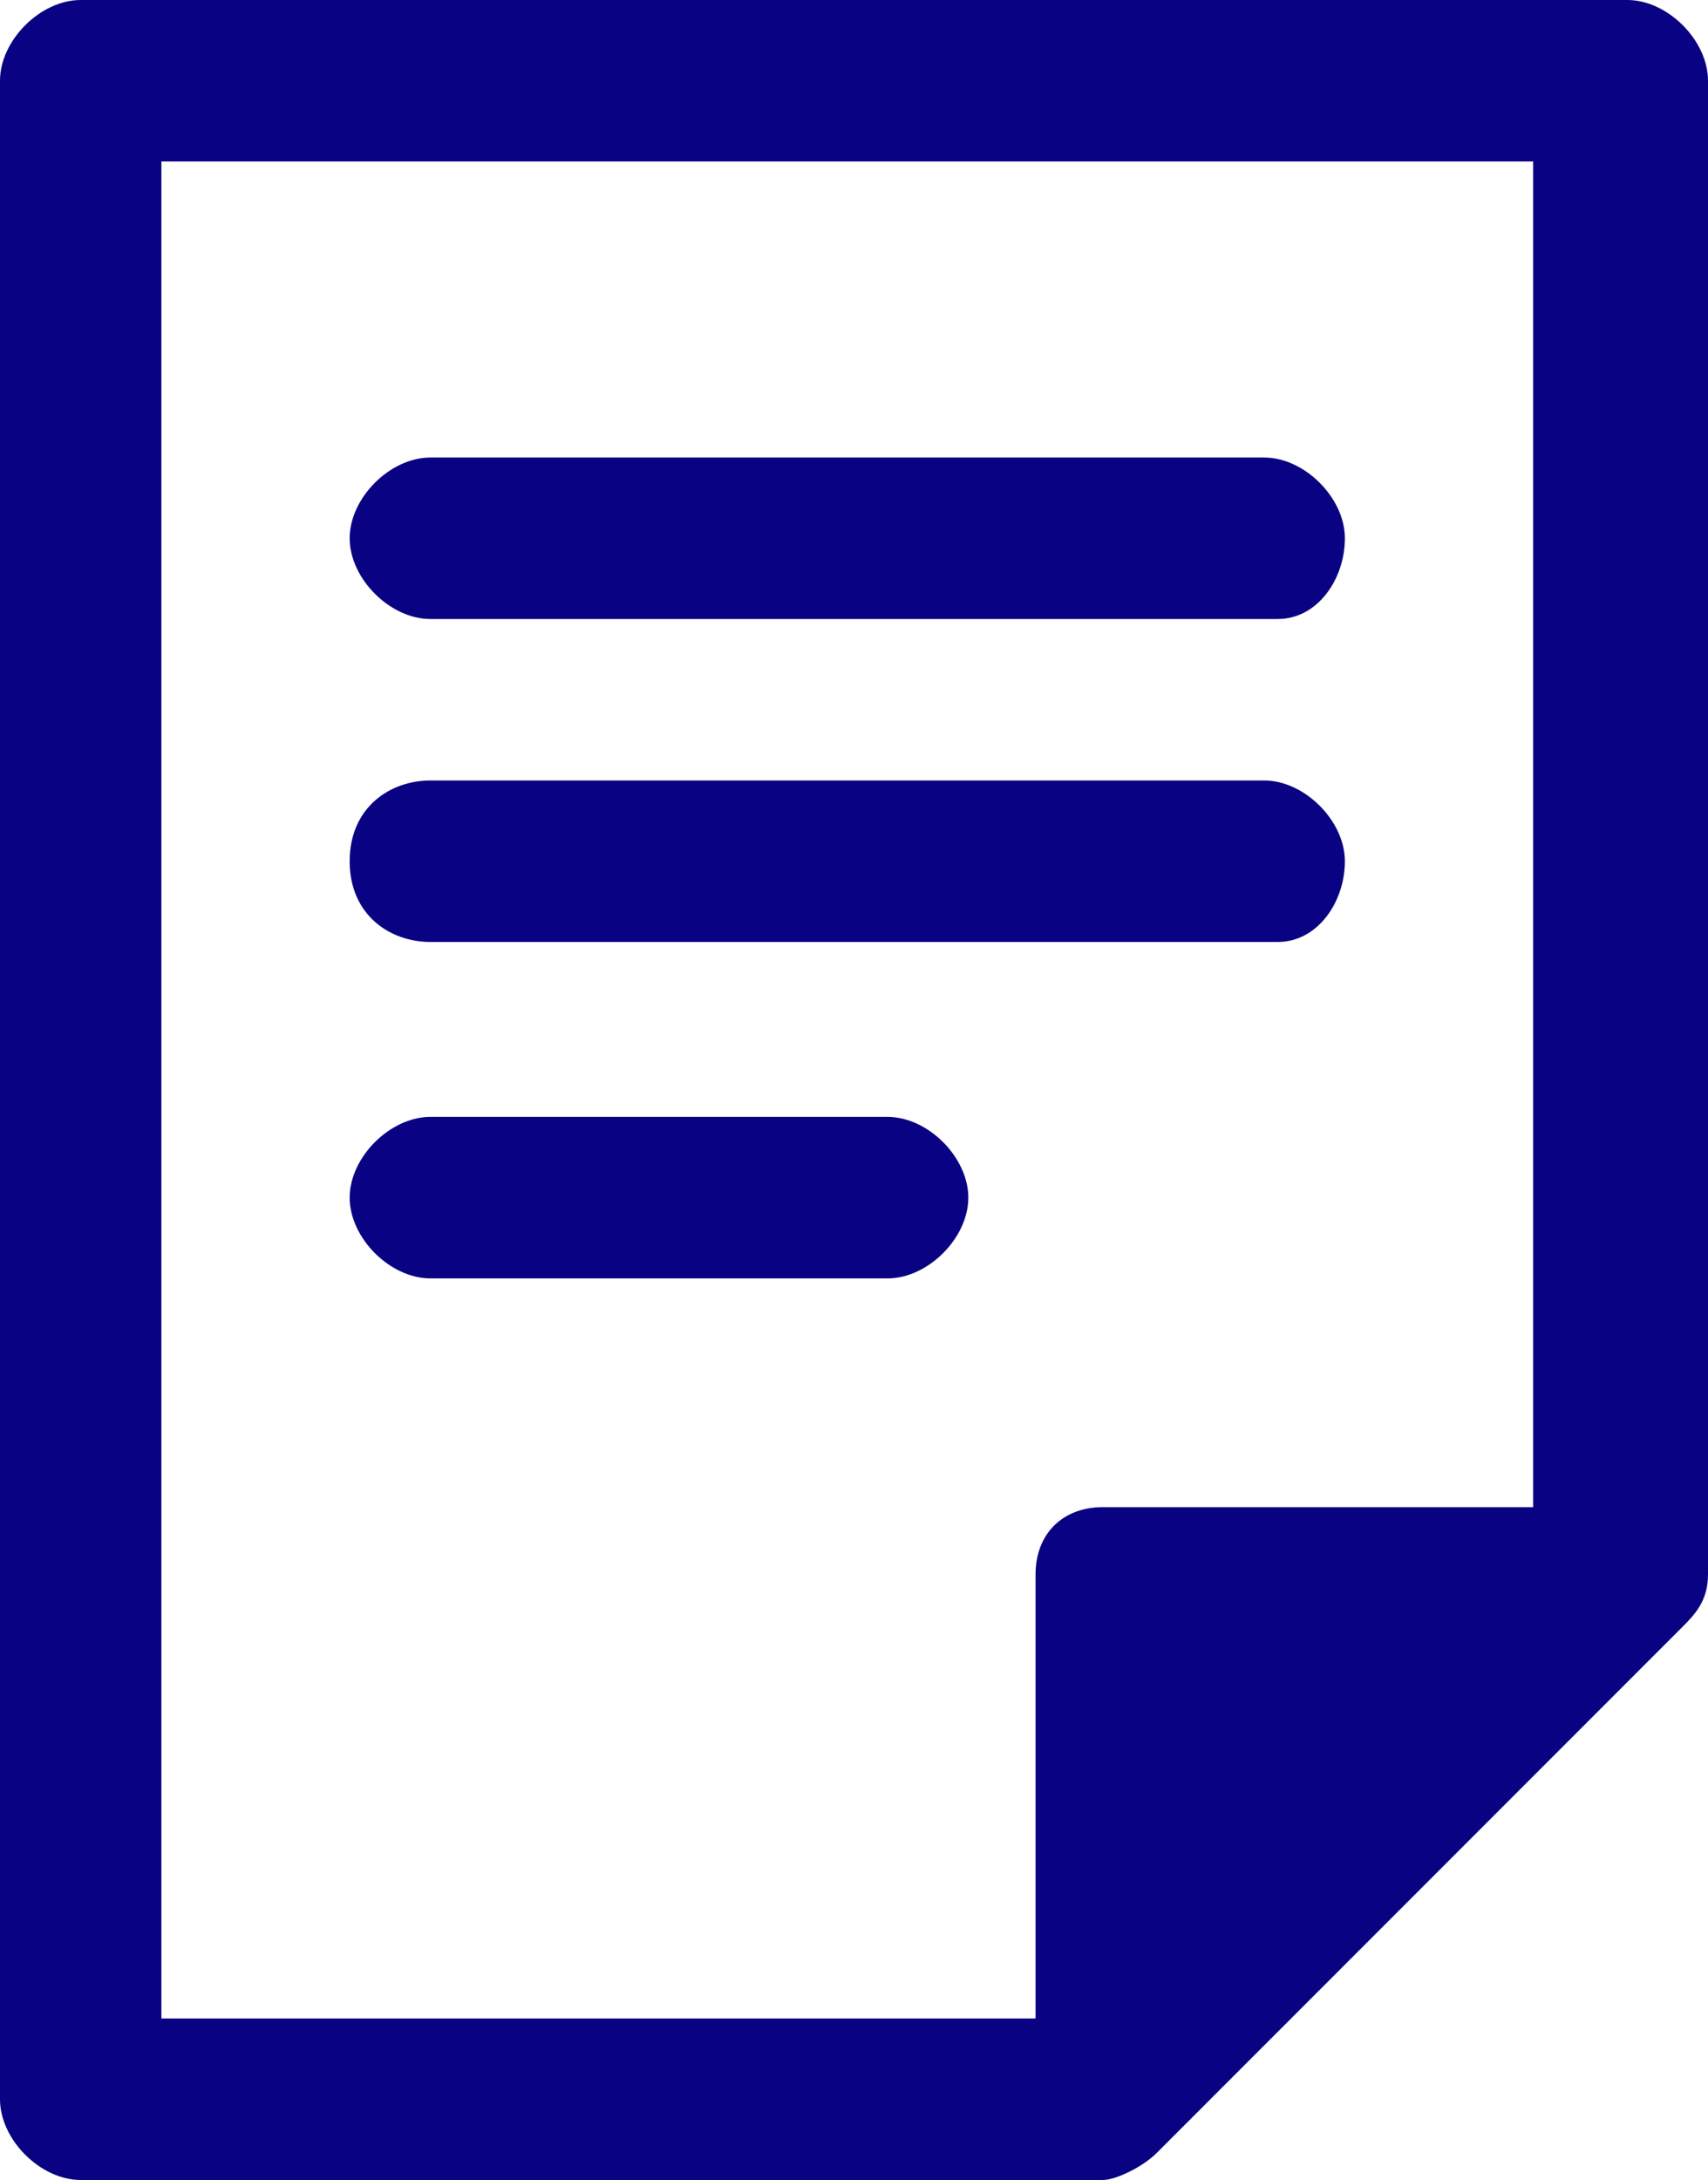
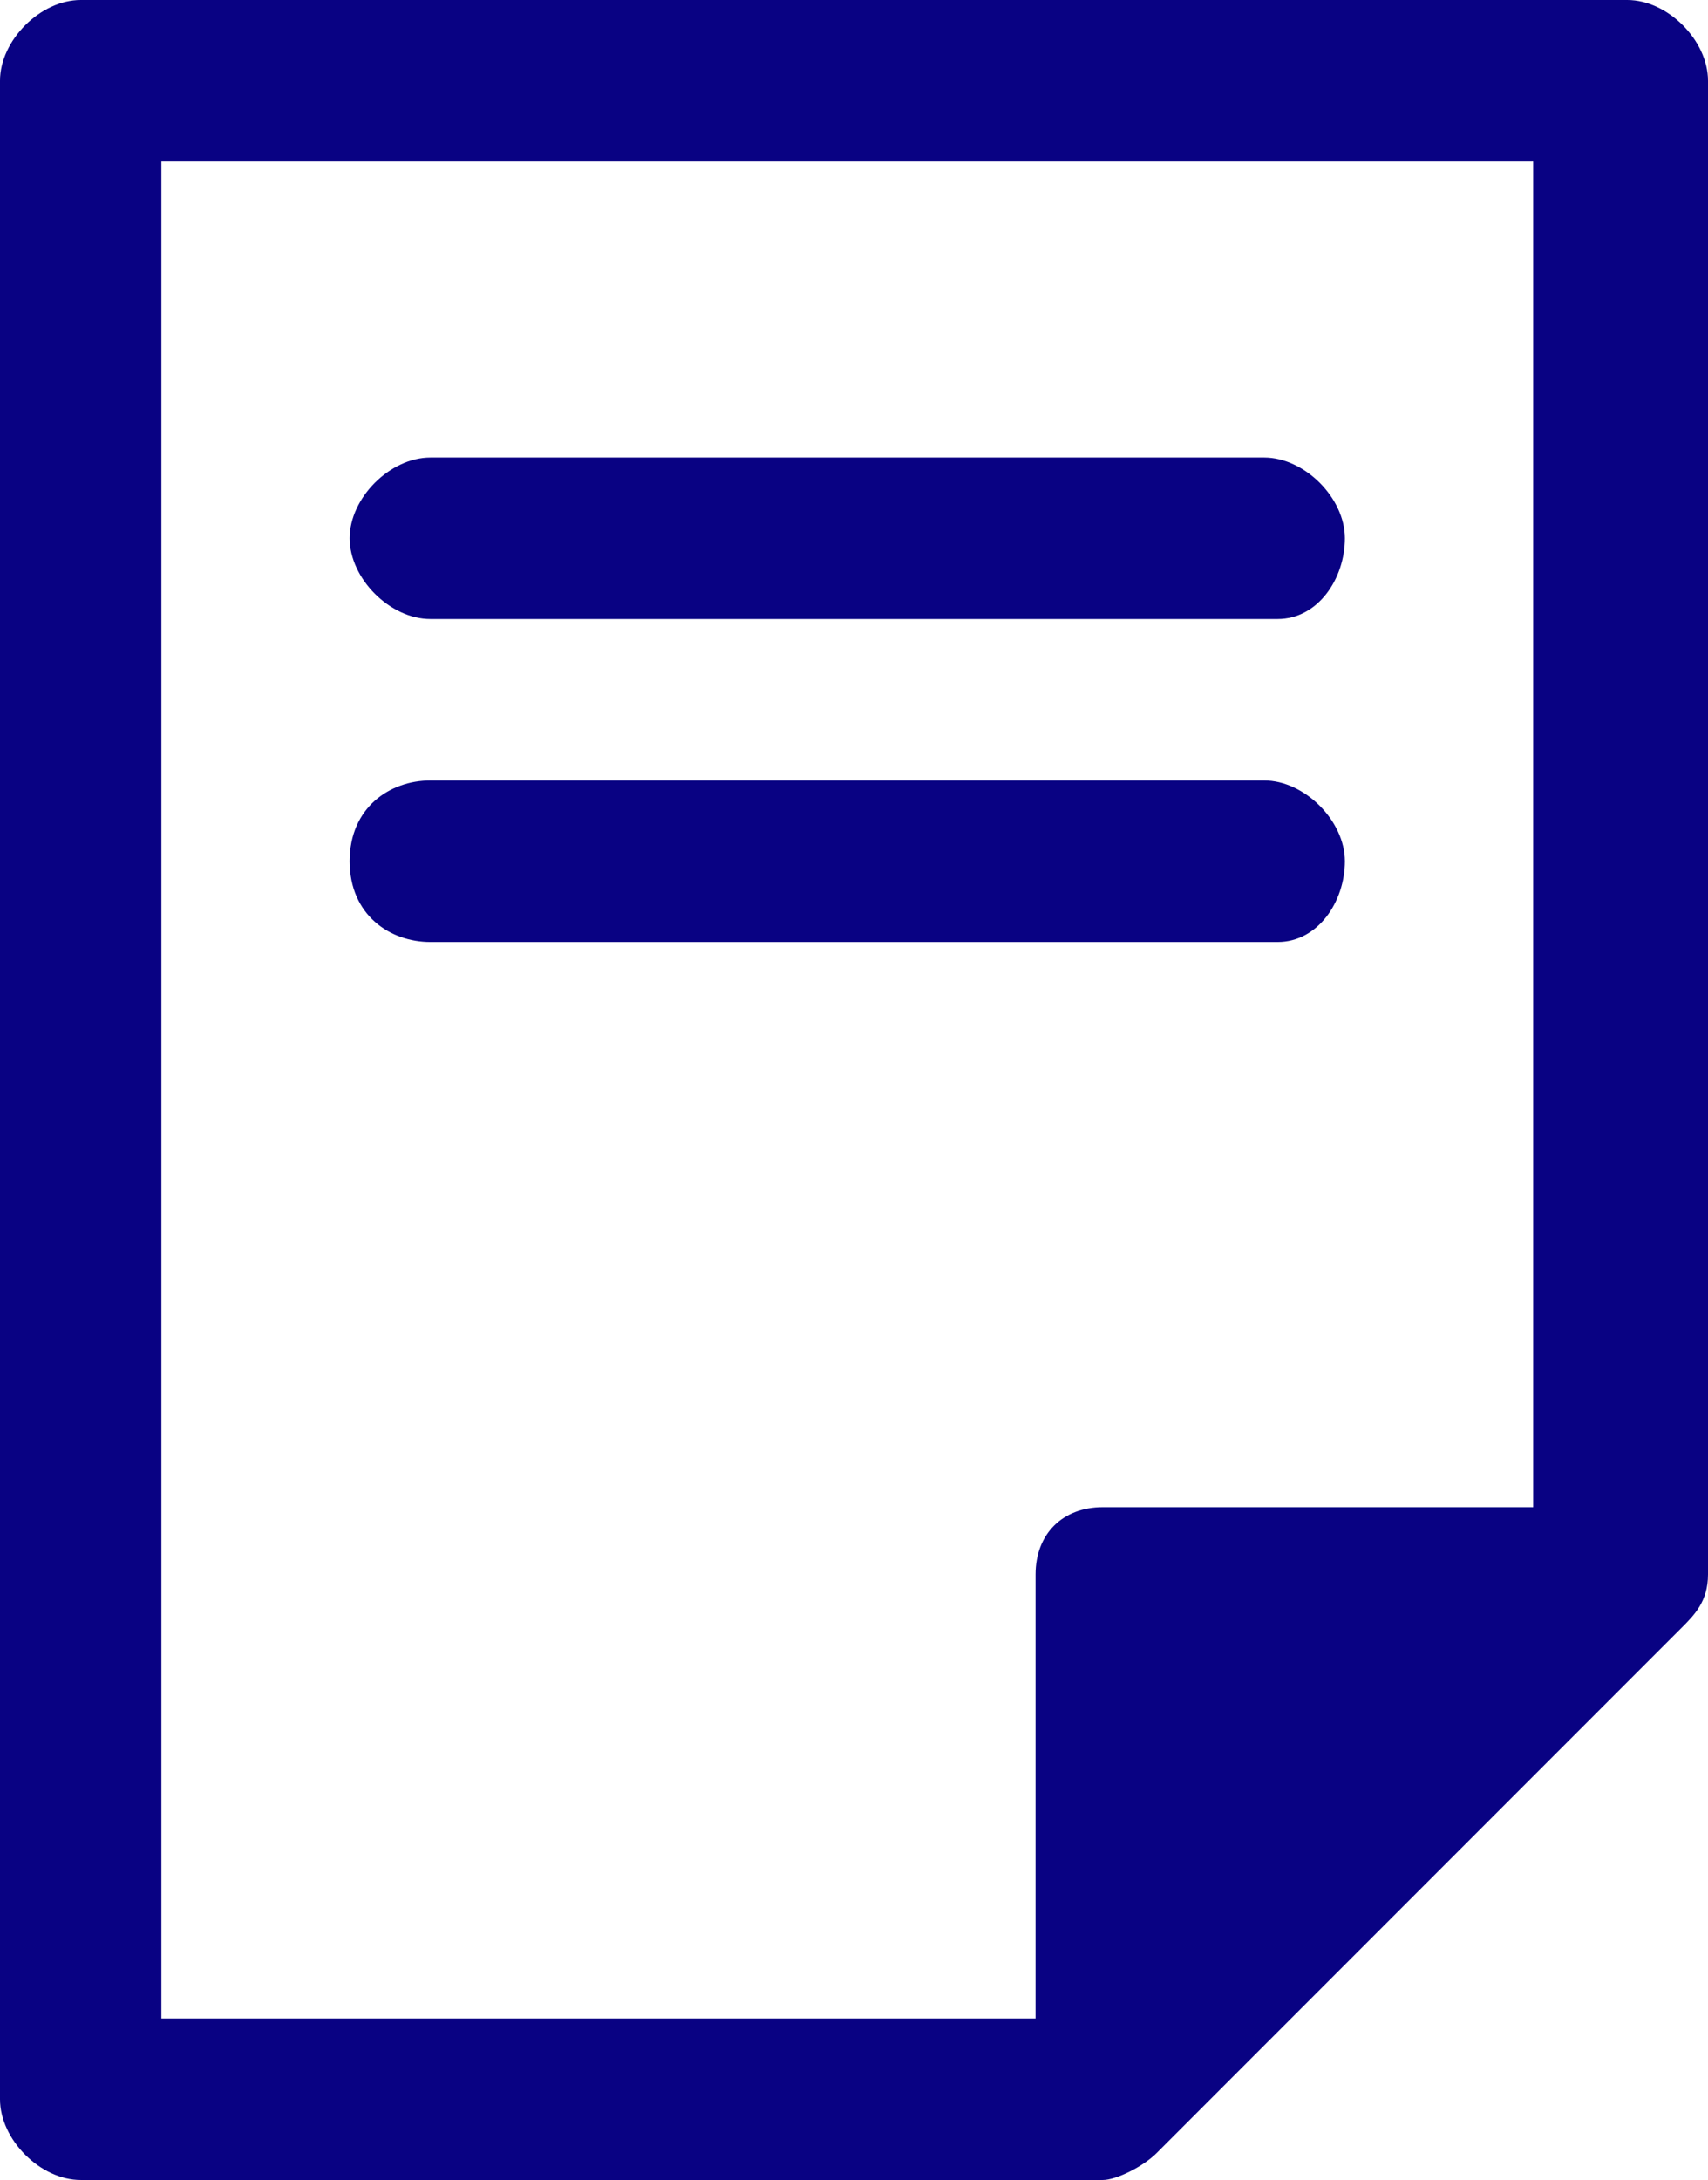
<svg xmlns="http://www.w3.org/2000/svg" version="1.1" id="레이어_1" x="0px" y="0px" width="12.7px" height="16.2px" viewBox="0 0 12.7 16.2" style="enable-background:new 0 0 12.7 16.2;" xml:space="preserve">
  <style type="text/css">
	.st0{fill:#090283;}
</style>
  <path class="st0" d="M8.2,16.2H0.6c-0.3,0-0.6-0.3-0.6-0.6v-15C0,0.3,0.3,0,0.6,0h11.5c0.3,0,0.6,0.3,0.6,0.6v11.1  c0,0.2-0.1,0.3-0.2,0.4L8.6,16C8.5,16.1,8.3,16.2,8.2,16.2z M1.2,15h6.7l3.5-3.5V1.2H1.2V15z" />
  <g>
    <polygon class="st0" points="12.1,11.7 8.2,15.6 8.2,11.7  " />
    <path class="st0" d="M8.2,16.1c-0.1,0-0.1,0-0.2,0c-0.2-0.1-0.3-0.3-0.3-0.5v-3.9c0-0.3,0.2-0.5,0.5-0.5h3.9c0.2,0,0.4,0.1,0.5,0.3   s0,0.4-0.1,0.5L8.5,16C8.4,16,8.3,16.1,8.2,16.1z M8.7,12.2v2.2l2.2-2.2H8.7z" />
  </g>
  <path class="st0" d="M9.5,4.6H3.2C2.9,4.6,2.6,4.3,2.6,4s0.3-0.6,0.6-0.6h6.2c0.3,0,0.6,0.3,0.6,0.6S9.8,4.6,9.5,4.6z" />
  <path class="st0" d="M9.5,7H3.2C2.9,7,2.6,6.8,2.6,6.4s0.3-0.6,0.6-0.6h6.2c0.3,0,0.6,0.3,0.6,0.6S9.8,7,9.5,7z" />
-   <path class="st0" d="M6.6,9.5H3.2c-0.3,0-0.6-0.3-0.6-0.6s0.3-0.6,0.6-0.6h3.4c0.3,0,0.6,0.3,0.6,0.6S6.9,9.5,6.6,9.5z" />
</svg>